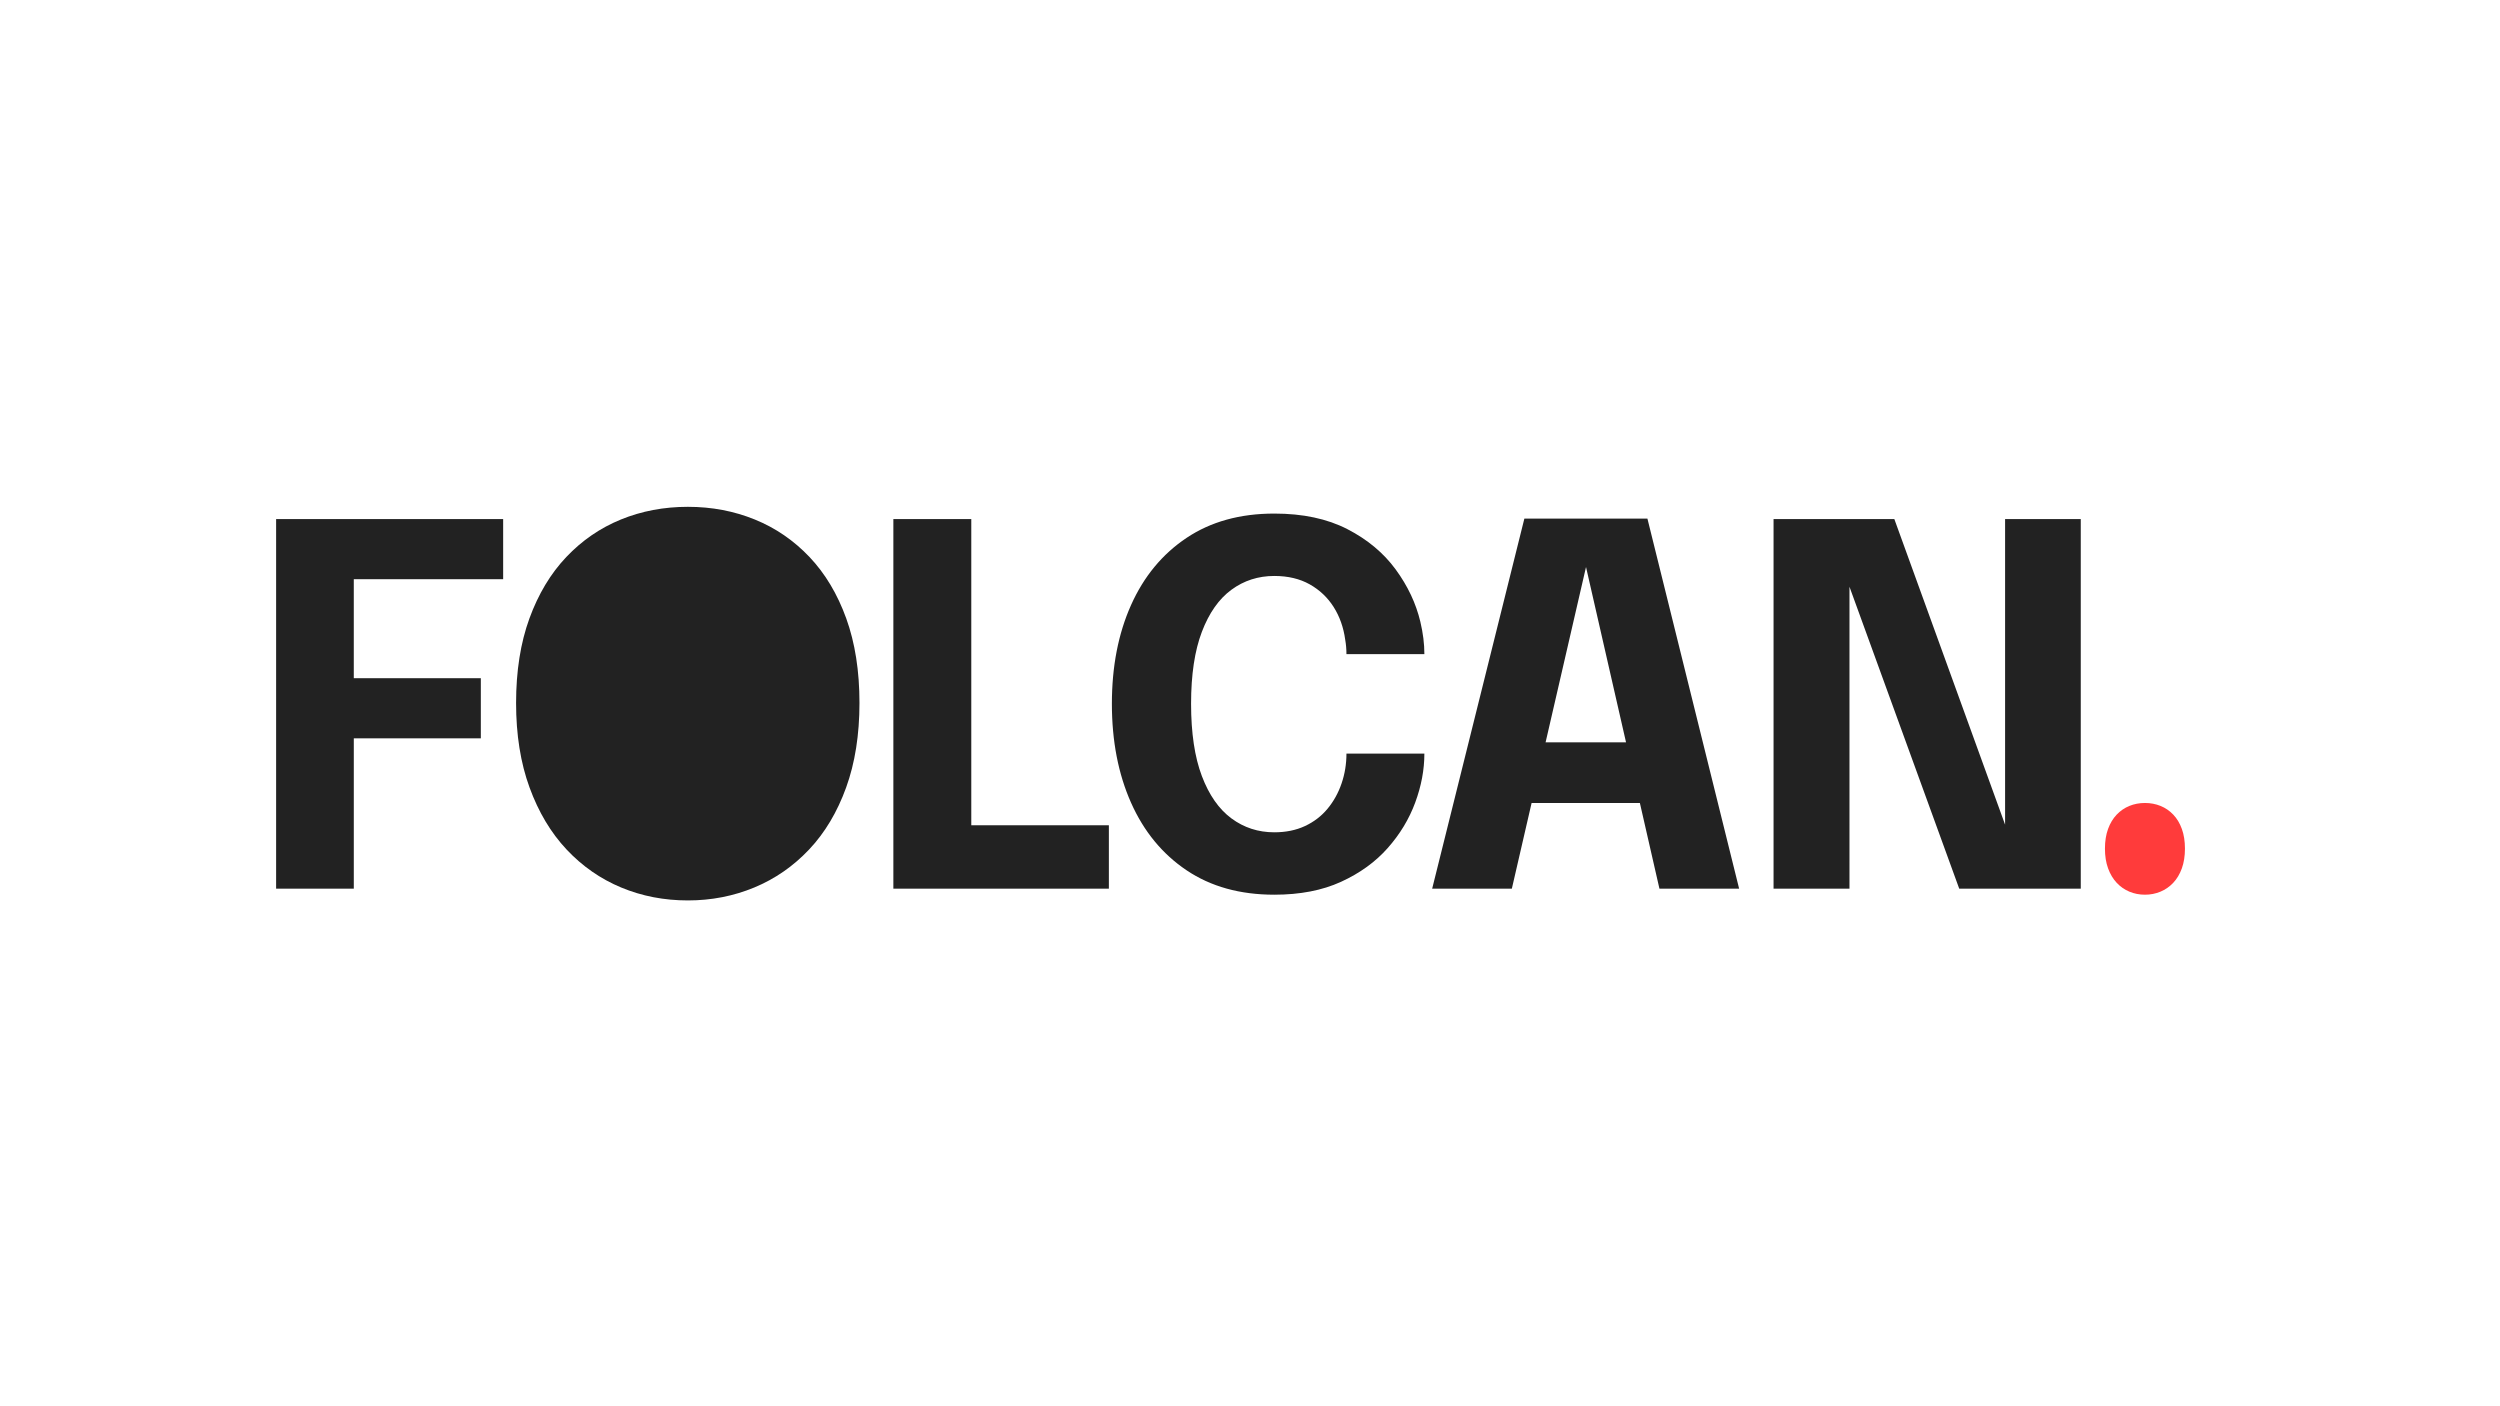
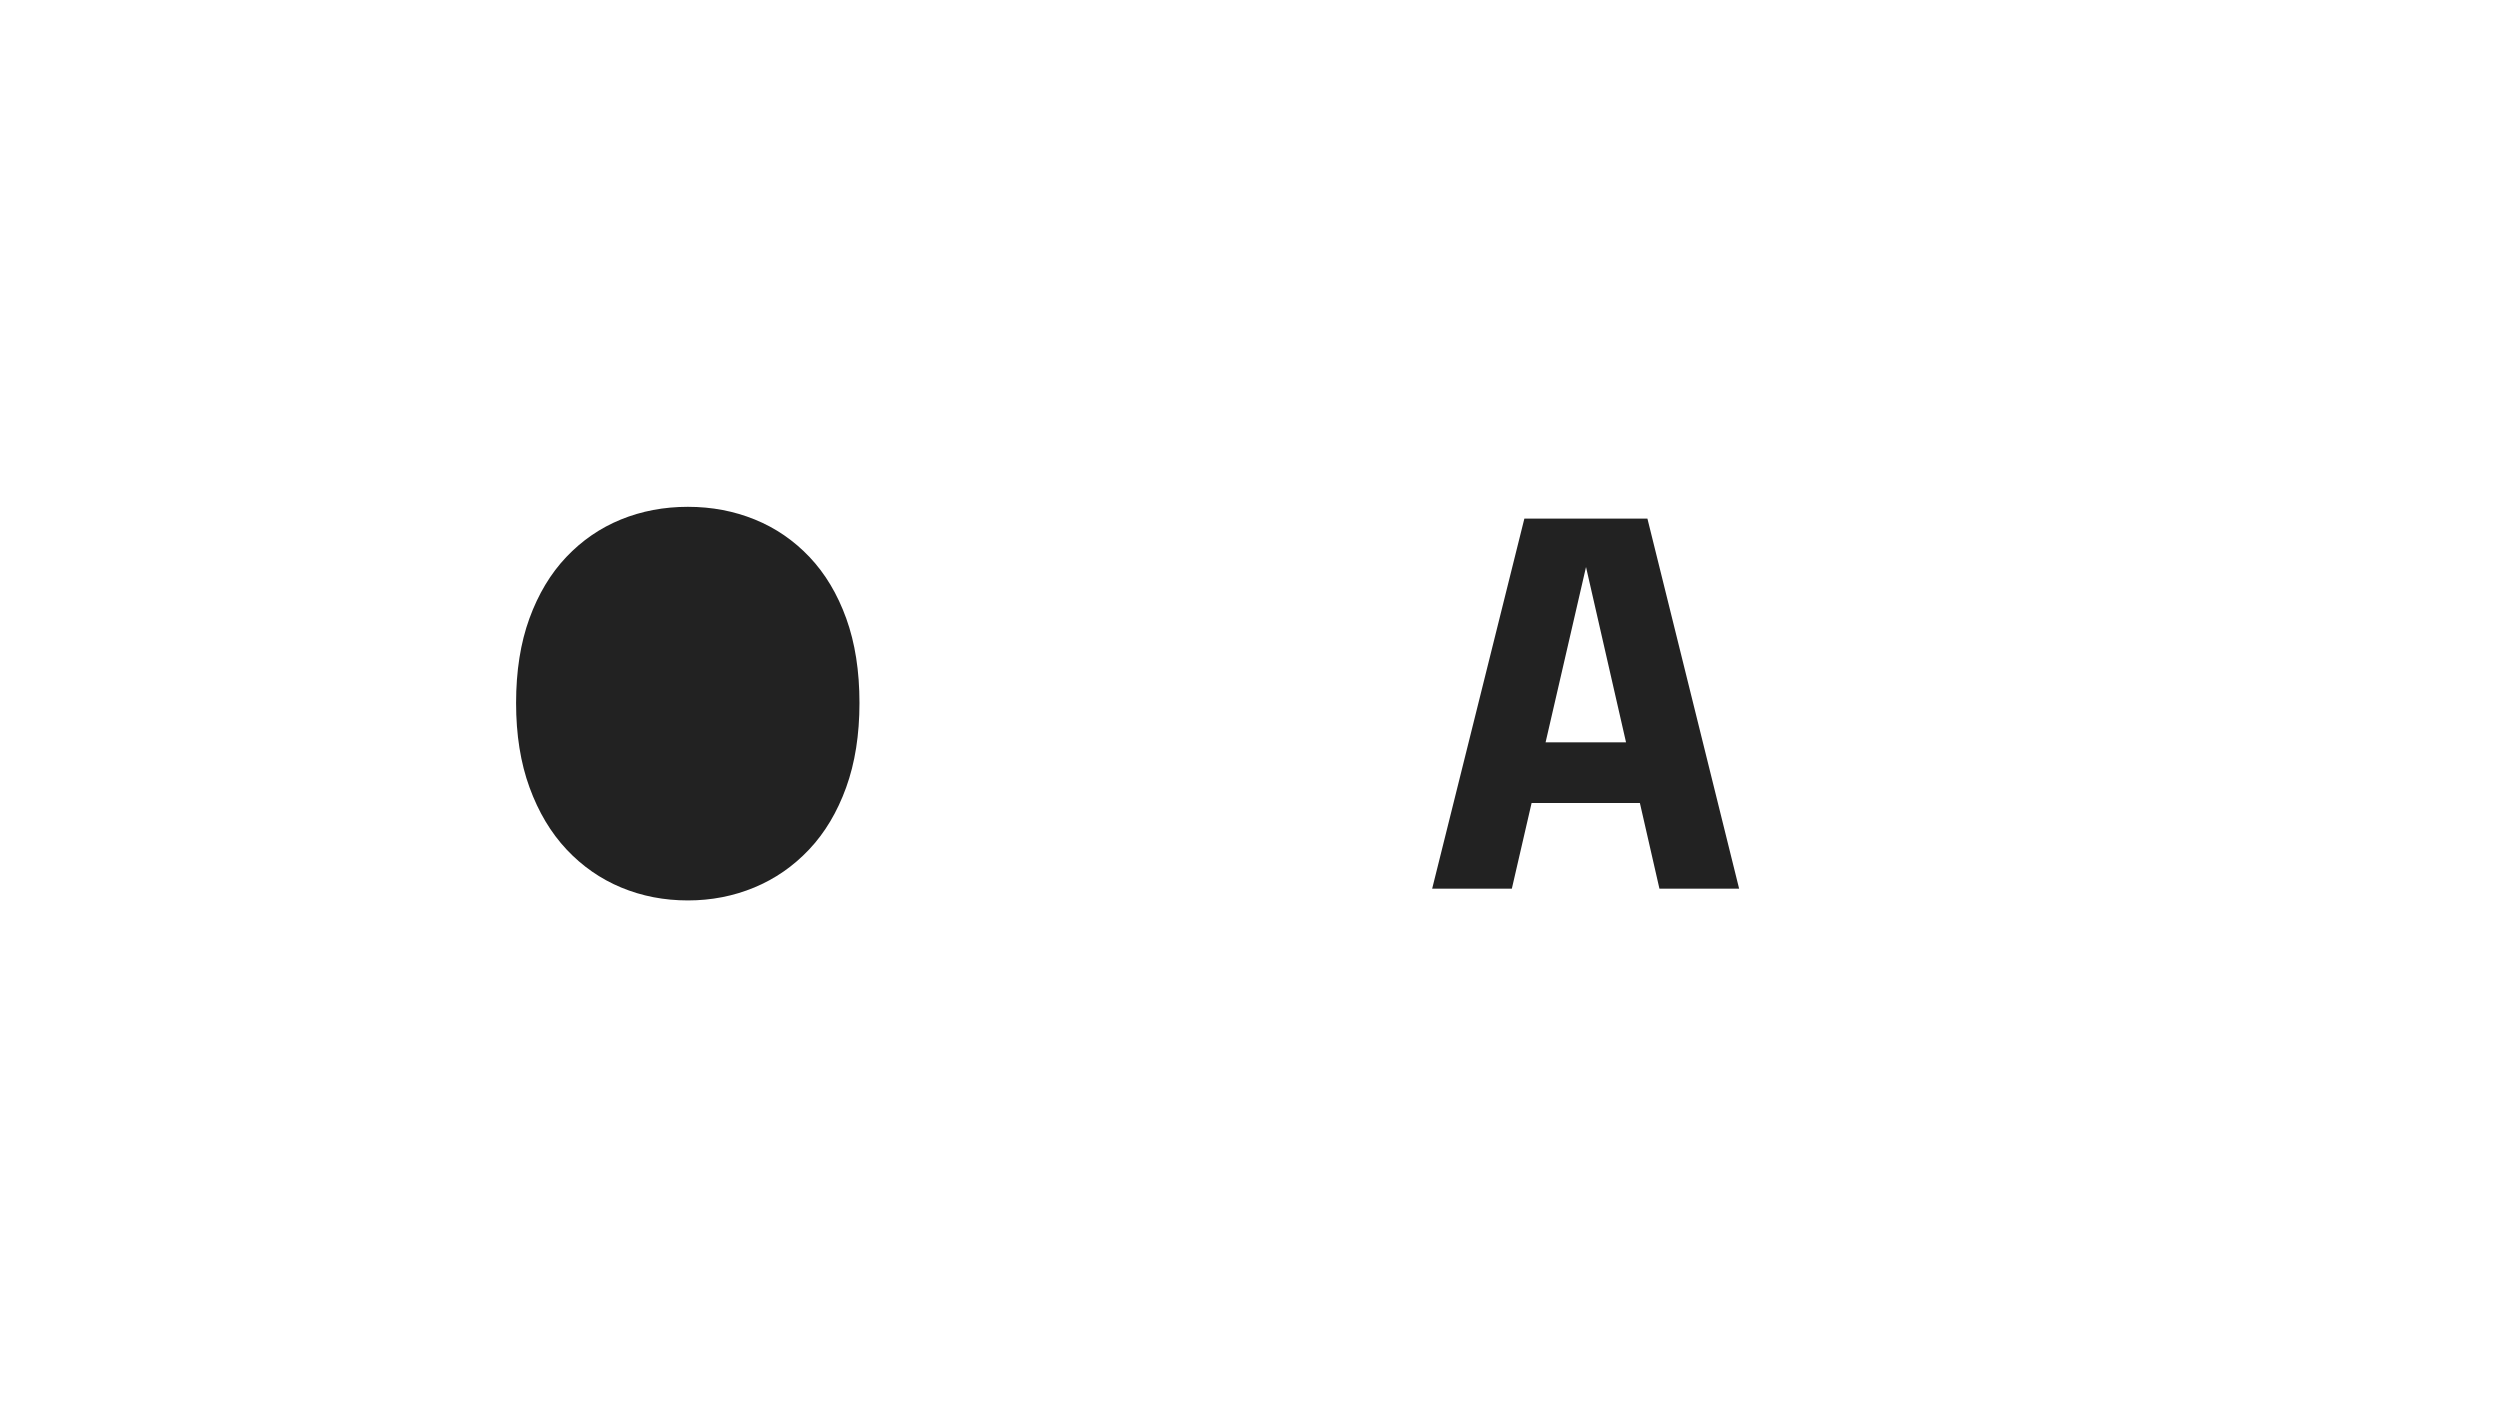
<svg xmlns="http://www.w3.org/2000/svg" id="Layer_1" x="0px" y="0px" viewBox="0 0 1920 1080" style="enable-background:new 0 0 1920 1080;" xml:space="preserve" width="1920" height="1080">
  <style type="text/css">	.st0{fill:#222222;}	.st1{fill:#FF3B3B;}	.st2{fill:#FFFFFF;}</style>
  <g>
-     <path class="st0" d="M244.77,444.83l26.94-28.48v119.51l-18.48-15.01h116.05v46.19H253.24l18.48-16.17v131.63h-59.66V398.65h174.36   v46.19H244.77z" />
-   </g>
+     </g>
  <g>
-     <path class="st0" d="M686.1,682.51V398.65h59.85v265.96l-26.94-30.79h132.6v48.69H686.1z" />
-   </g>
+     </g>
  <g>
-     <path class="st0" d="M1093.92,578.78c0,12.32-2.34,24.82-7.02,37.53c-4.68,12.7-11.74,24.38-21.17,35.03   c-9.43,10.65-21.36,19.28-35.8,25.88c-14.43,6.61-31.53,9.91-51.29,9.91c-26.3,0-48.76-6.25-67.36-18.76   c-18.6-12.51-32.81-29.8-42.63-51.86c-9.82-22.07-14.72-47.41-14.72-76.02c0-28.61,4.91-53.89,14.72-75.82   c9.81-21.94,24.02-39.13,42.63-51.58c18.6-12.44,41.05-18.67,67.36-18.67c21.94,0,40.64,3.98,56.1,11.93   c15.46,7.96,27.84,18.28,37.14,30.98c9.3,12.7,15.62,26.11,18.96,40.22c2.05,8.6,3.08,16.87,3.08,24.83h-59.85   c0-3.85-0.32-7.57-0.96-11.16c-1.28-9.36-4.23-17.71-8.85-25.02c-4.62-7.31-10.75-13.12-18.38-17.42   c-7.64-4.3-16.71-6.45-27.23-6.45c-12.32,0-23.29,3.53-32.91,10.59c-9.62,7.06-17.19,17.83-22.71,32.33   c-5.52,14.5-8.28,32.91-8.28,55.23c0,22.45,2.76,40.96,8.28,55.52c5.51,14.56,13.09,25.4,22.71,32.52   c9.62,7.12,20.59,10.68,32.91,10.68c8.85,0,16.71-1.6,23.58-4.81c6.86-3.2,12.64-7.63,17.32-13.28   c4.68-5.64,8.28-12.13,10.78-19.44c2.5-7.31,3.75-14.94,3.75-22.9H1093.92z" />
-   </g>
+     </g>
  <g>
    <path class="st0" d="M1099.9,682.51l70.82-284.24h94.49l70.44,284.24h-61.2l-56.58-247.87h0.38l-57.16,247.87H1099.9z    M1150.7,616.69v-46.57h134.71v46.57H1150.7z" />
  </g>
  <g>
-     <path class="st0" d="M1420.4,682.51h-58.31V398.65h92.76l95.07,262.31l-10.01,2.5V398.65h58.12v283.86h-93.34l-95.07-261.53   l10.78-2.5V682.51z" />
-   </g>
+     </g>
  <g>
-     <path class="st1" d="M1647.35,687.13c-4.26,0-8.24-0.77-11.95-2.32s-6.96-3.81-9.77-6.81c-2.81-2.99-5.02-6.69-6.62-11.09   c-1.61-4.4-2.41-9.44-2.41-15.12c0-5.71,0.79-10.75,2.38-15.12c1.59-4.37,3.79-8.03,6.6-11c2.81-2.96,6.07-5.2,9.77-6.71   c3.7-1.51,7.7-2.27,11.99-2.27c4.26,0,8.25,0.76,11.97,2.27c3.72,1.51,6.98,3.75,9.79,6.71c2.81,2.96,5,6.63,6.58,11   c1.58,4.37,2.36,9.41,2.36,15.12c0,5.68-0.8,10.72-2.38,15.12c-1.59,4.4-3.8,8.1-6.62,11.09c-2.82,2.99-6.1,5.26-9.82,6.81   C1655.51,686.35,1651.55,687.13,1647.35,687.13z" />
-   </g>
+     </g>
  <g>
    <path class="st0" d="M528.32,691.53c-18.29,0-35.38-3.31-51.28-9.94c-15.9-6.62-29.88-16.36-41.94-29.21   c-12.05-12.85-21.53-28.72-28.42-47.6c-6.89-18.88-10.33-40.51-10.33-64.89c0-24.51,3.41-46.14,10.23-64.89   c6.83-18.75,16.27-34.48,28.32-47.2c12.05-12.72,26.04-22.32,41.94-28.82c15.9-6.49,33.05-9.74,51.47-9.74   c18.28,0,35.4,3.25,51.37,9.74c15.96,6.49,29.97,16.1,42.03,28.82c12.05,12.72,21.46,28.45,28.22,47.2   c6.76,18.75,10.14,40.38,10.14,64.89c0,24.38-3.41,46.01-10.23,64.89c-6.83,18.88-16.3,34.75-28.42,47.6   c-12.12,12.85-26.17,22.59-42.13,29.21C563.33,688.21,546.34,691.53,528.32,691.53z" />
  </g>
</svg>